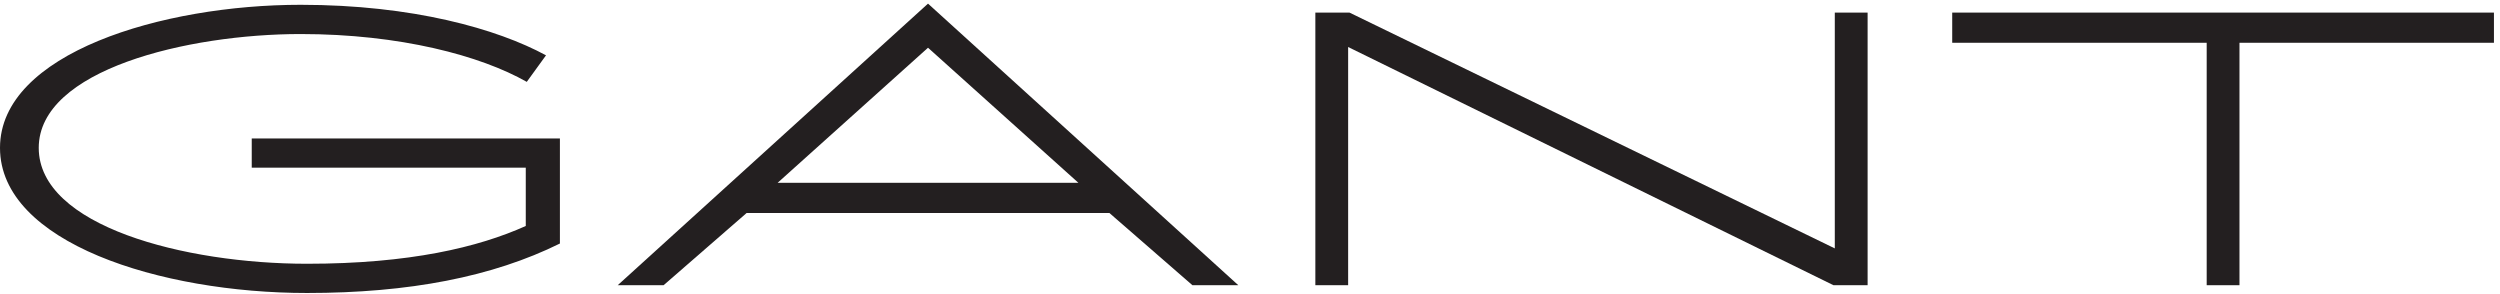
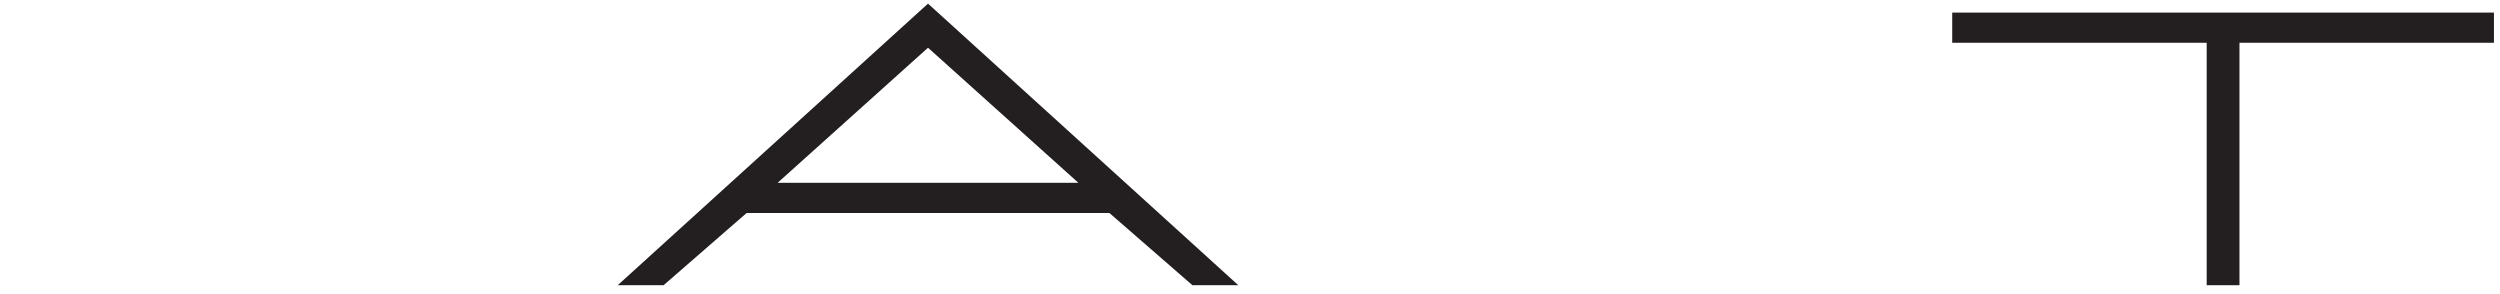
<svg xmlns="http://www.w3.org/2000/svg" width="1600" height="188" viewBox="0 0 1600 188" version="1.1" xml:space="preserve" style="fill-rule:evenodd;clip-rule:evenodd;stroke-linejoin:round;stroke-miterlimit:1.414;">
  <g transform="matrix(4.167,0,0,4.167,0,0)">
-     <path d="M281.802,38.151L207.261,1.933L202.022,1.933L202.022,43.804L207.058,43.804L207.058,7.221L281.599,43.804L286.842,43.804L286.842,1.933L281.802,1.933L281.802,38.151Z" style="fill:rgb(35,31,32);fill-rule:nonzero;" />
    <path d="M299.837,1.934L299.837,6.569L338.92,6.569L338.92,43.805L343.956,43.805L343.956,6.569L383.039,6.569L383.039,1.934L299.837,1.934Z" style="fill:rgb(35,31,32);fill-rule:nonzero;" />
    <path d="M183.141,43.806L190.19,43.806L142.531,0.556L94.871,43.806L101.92,43.806L114.667,32.717L170.394,32.717L183.141,43.806ZM119.433,28.077L142.531,7.331L165.629,28.077L119.433,28.077Z" style="fill:rgb(35,31,32);fill-rule:nonzero;" />
-     <path d="M38.664,21.263L38.664,25.749L80.752,25.749L80.752,34.708C73.468,37.983 62.915,40.51 47.155,40.51C28.354,40.51 5.95,34.722 5.95,22.709C5.95,10.691 28.84,5.228 46.173,5.228C61.442,5.228 73.829,8.552 80.905,12.574L83.86,8.498C76.392,4.444 63.379,0.737 46.173,0.737C24.94,0.737 0,8.165 0,22.709C0,37.249 24.593,45 47.155,45C62.82,45 75.639,42.523 85.995,37.402L85.995,21.452L85.995,21.263L38.664,21.263Z" style="fill:rgb(35,31,32);fill-rule:nonzero;" />
  </g>
</svg>